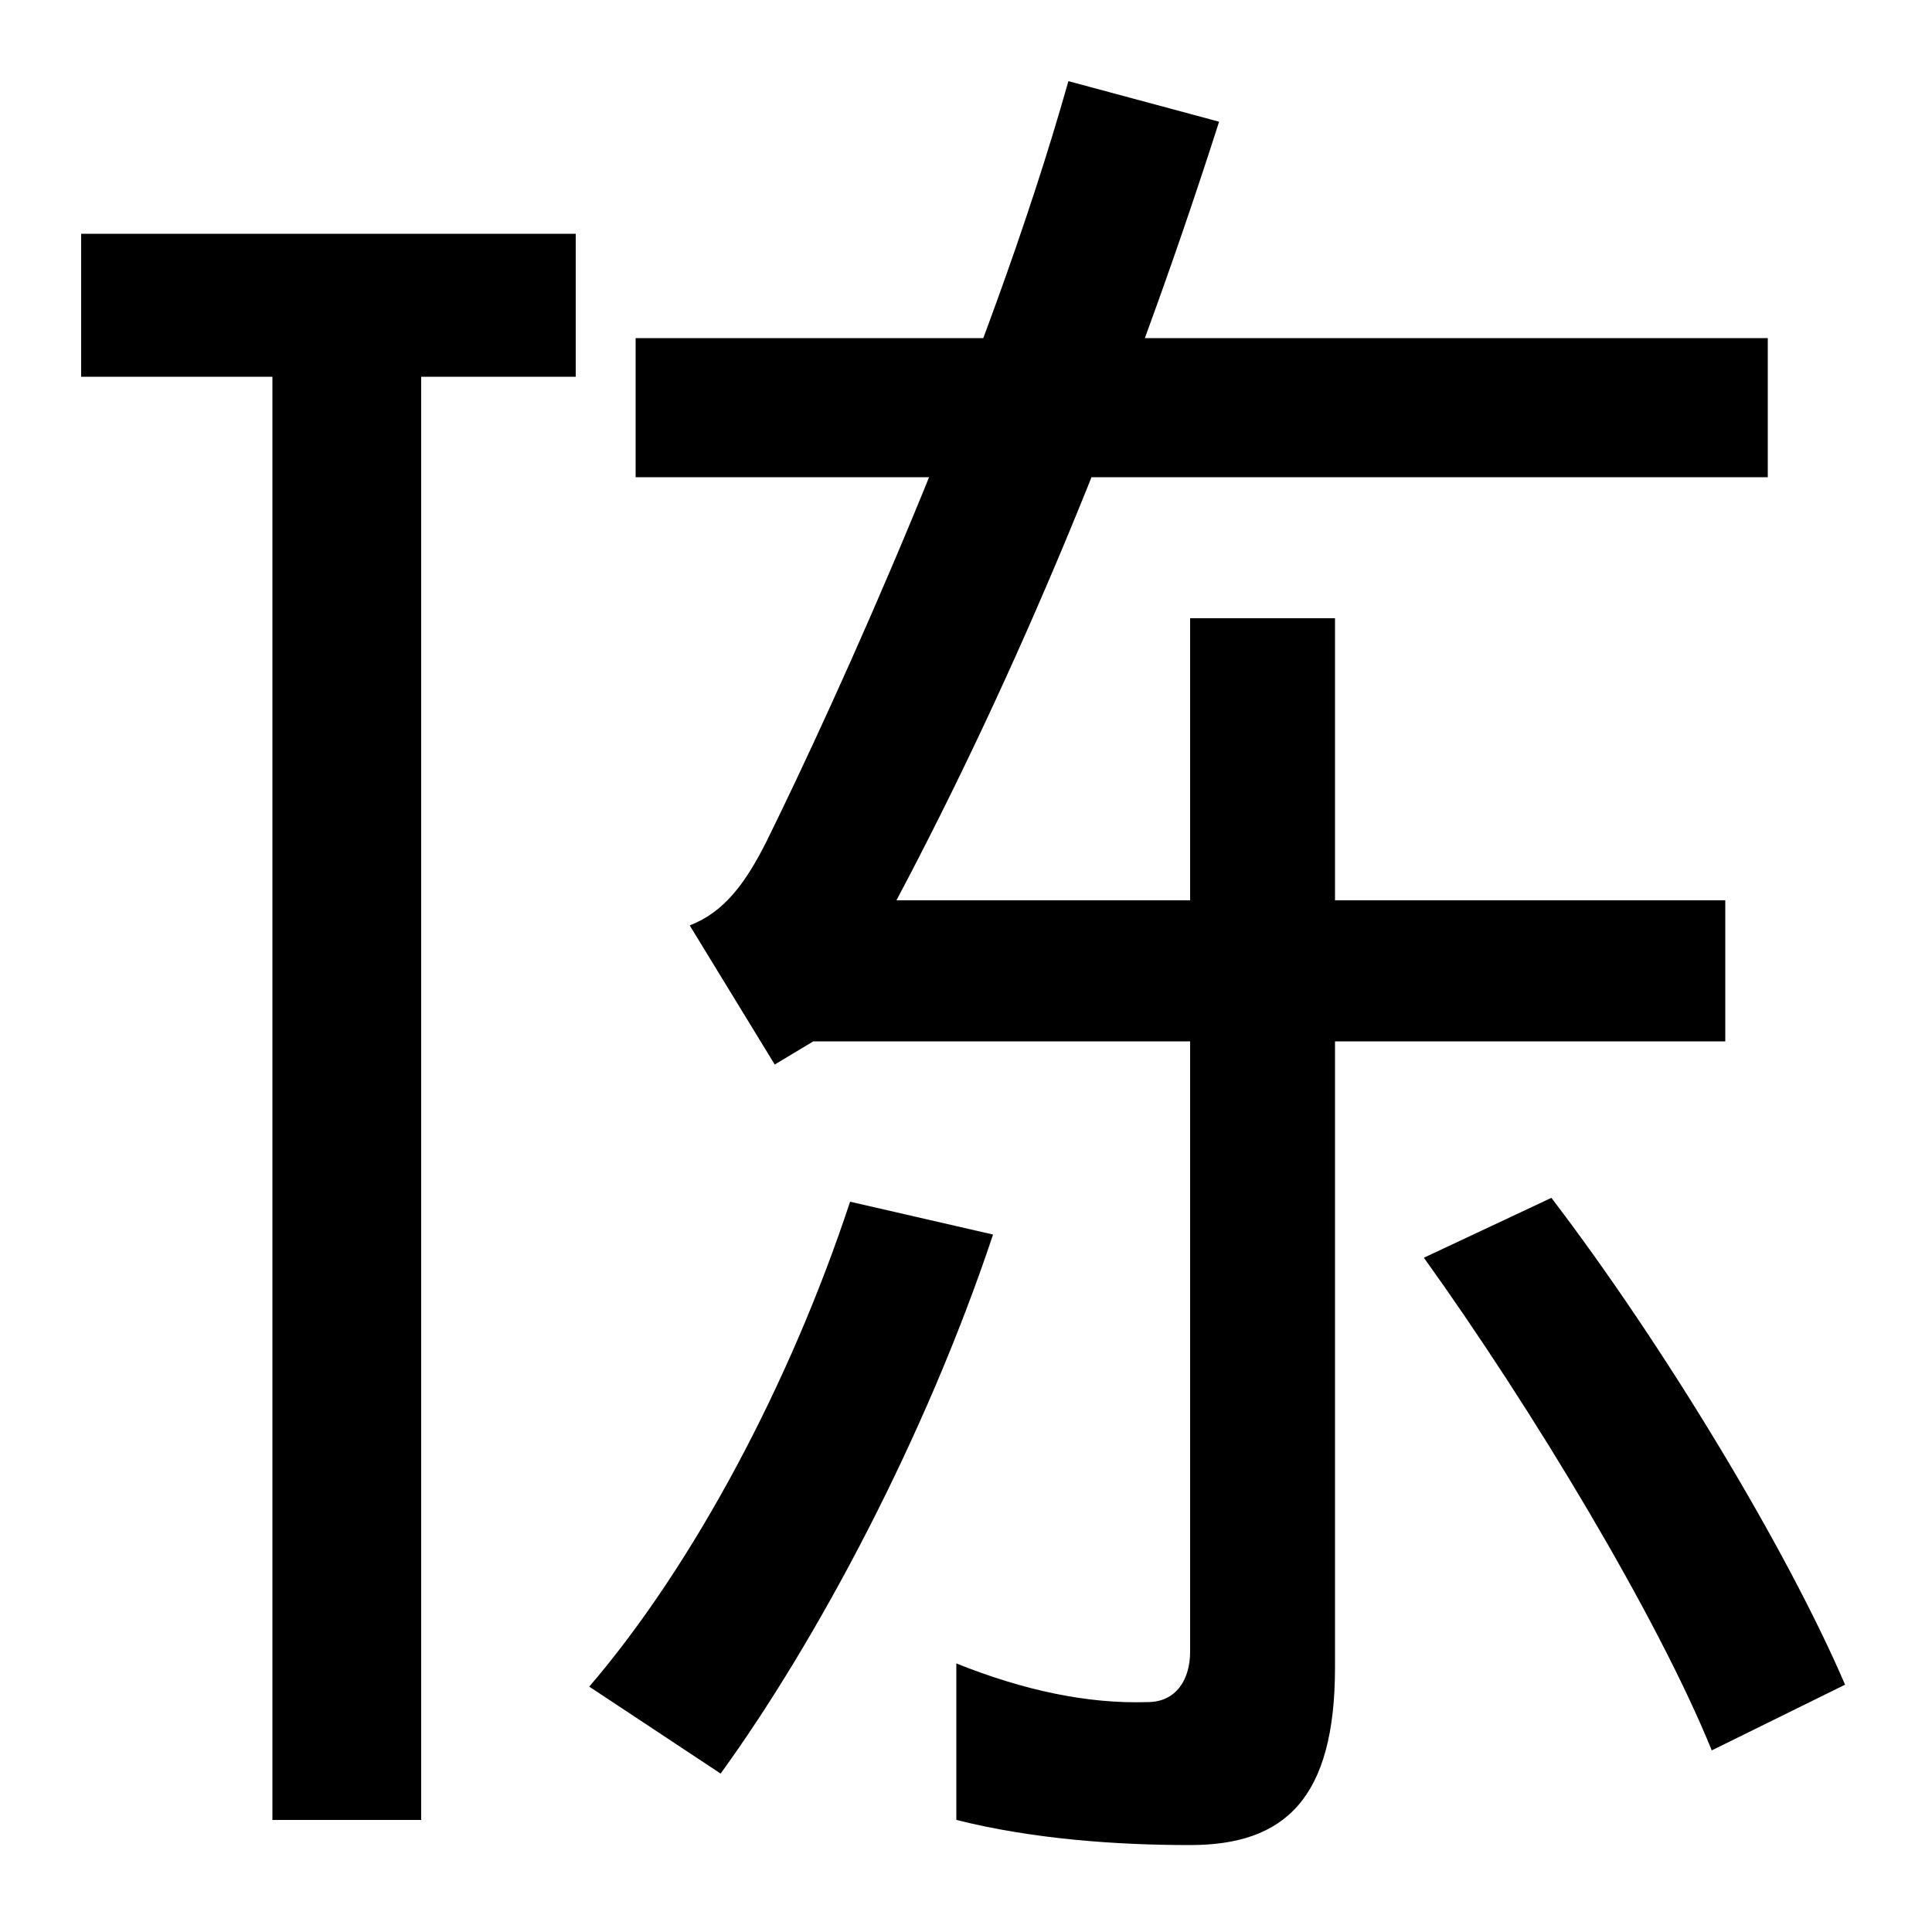
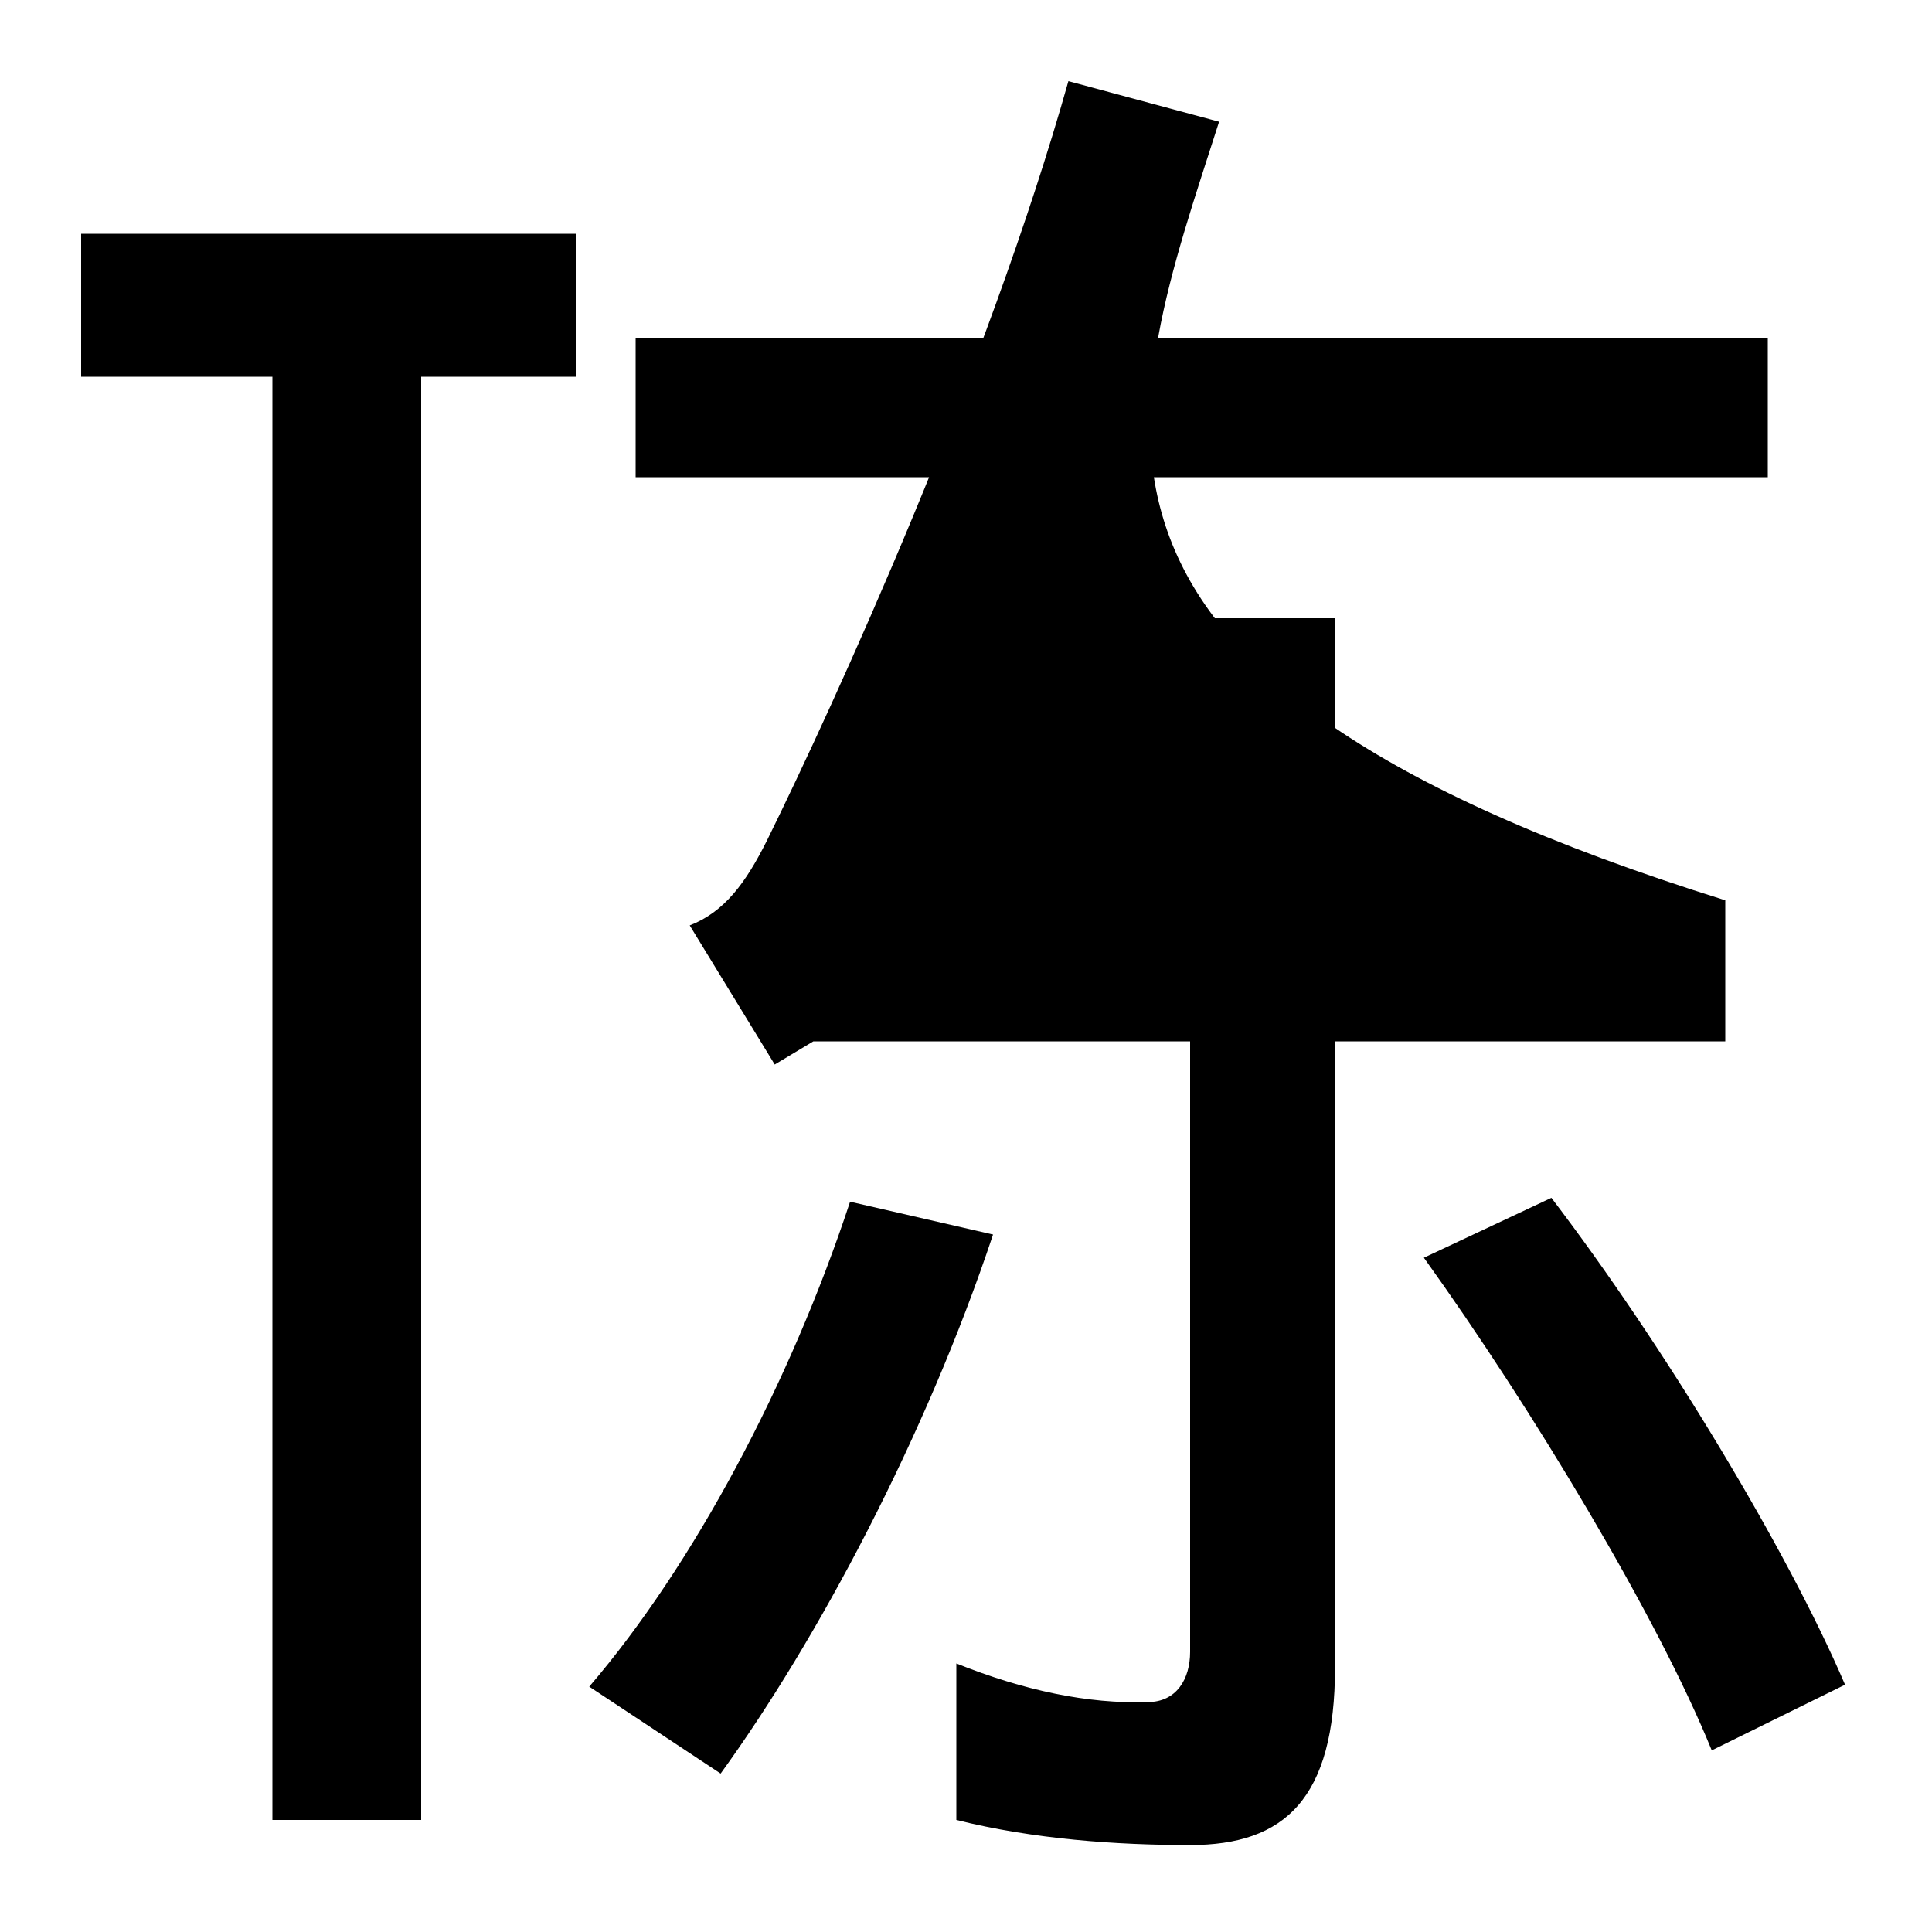
<svg xmlns="http://www.w3.org/2000/svg" width="1000" height="1000">
-   <path d="M42 685H298V759H42ZM218 724H141V-62H218ZM357 401 401 329 421 341H893V414H464C525 529 582 664 631 817L553 838C511 689 432 516 397 445C386 423 375 408 357 401ZM305 7 373 -38C423 31 479 136 514 241L440 258C409 164 359 70 305 7ZM616 -75C665 -75 691 -51 691 17V560H616V25C616 11 609 -1 594 -1C563 -2 530 5 495 19V-62C535 -72 578 -75 616 -75ZM886 -26 955 8C925 78 861 184 803 260L737 229C793 151 858 43 886 -26ZM329 633H915V705H329Z" transform="translate(0, 880) scale(1,-1)" />
+   <path d="M42 685H298V759H42ZM218 724H141V-62H218ZM357 401 401 329 421 341H893V414C525 529 582 664 631 817L553 838C511 689 432 516 397 445C386 423 375 408 357 401ZM305 7 373 -38C423 31 479 136 514 241L440 258C409 164 359 70 305 7ZM616 -75C665 -75 691 -51 691 17V560H616V25C616 11 609 -1 594 -1C563 -2 530 5 495 19V-62C535 -72 578 -75 616 -75ZM886 -26 955 8C925 78 861 184 803 260L737 229C793 151 858 43 886 -26ZM329 633H915V705H329Z" transform="translate(0, 880) scale(1,-1)" />
</svg>